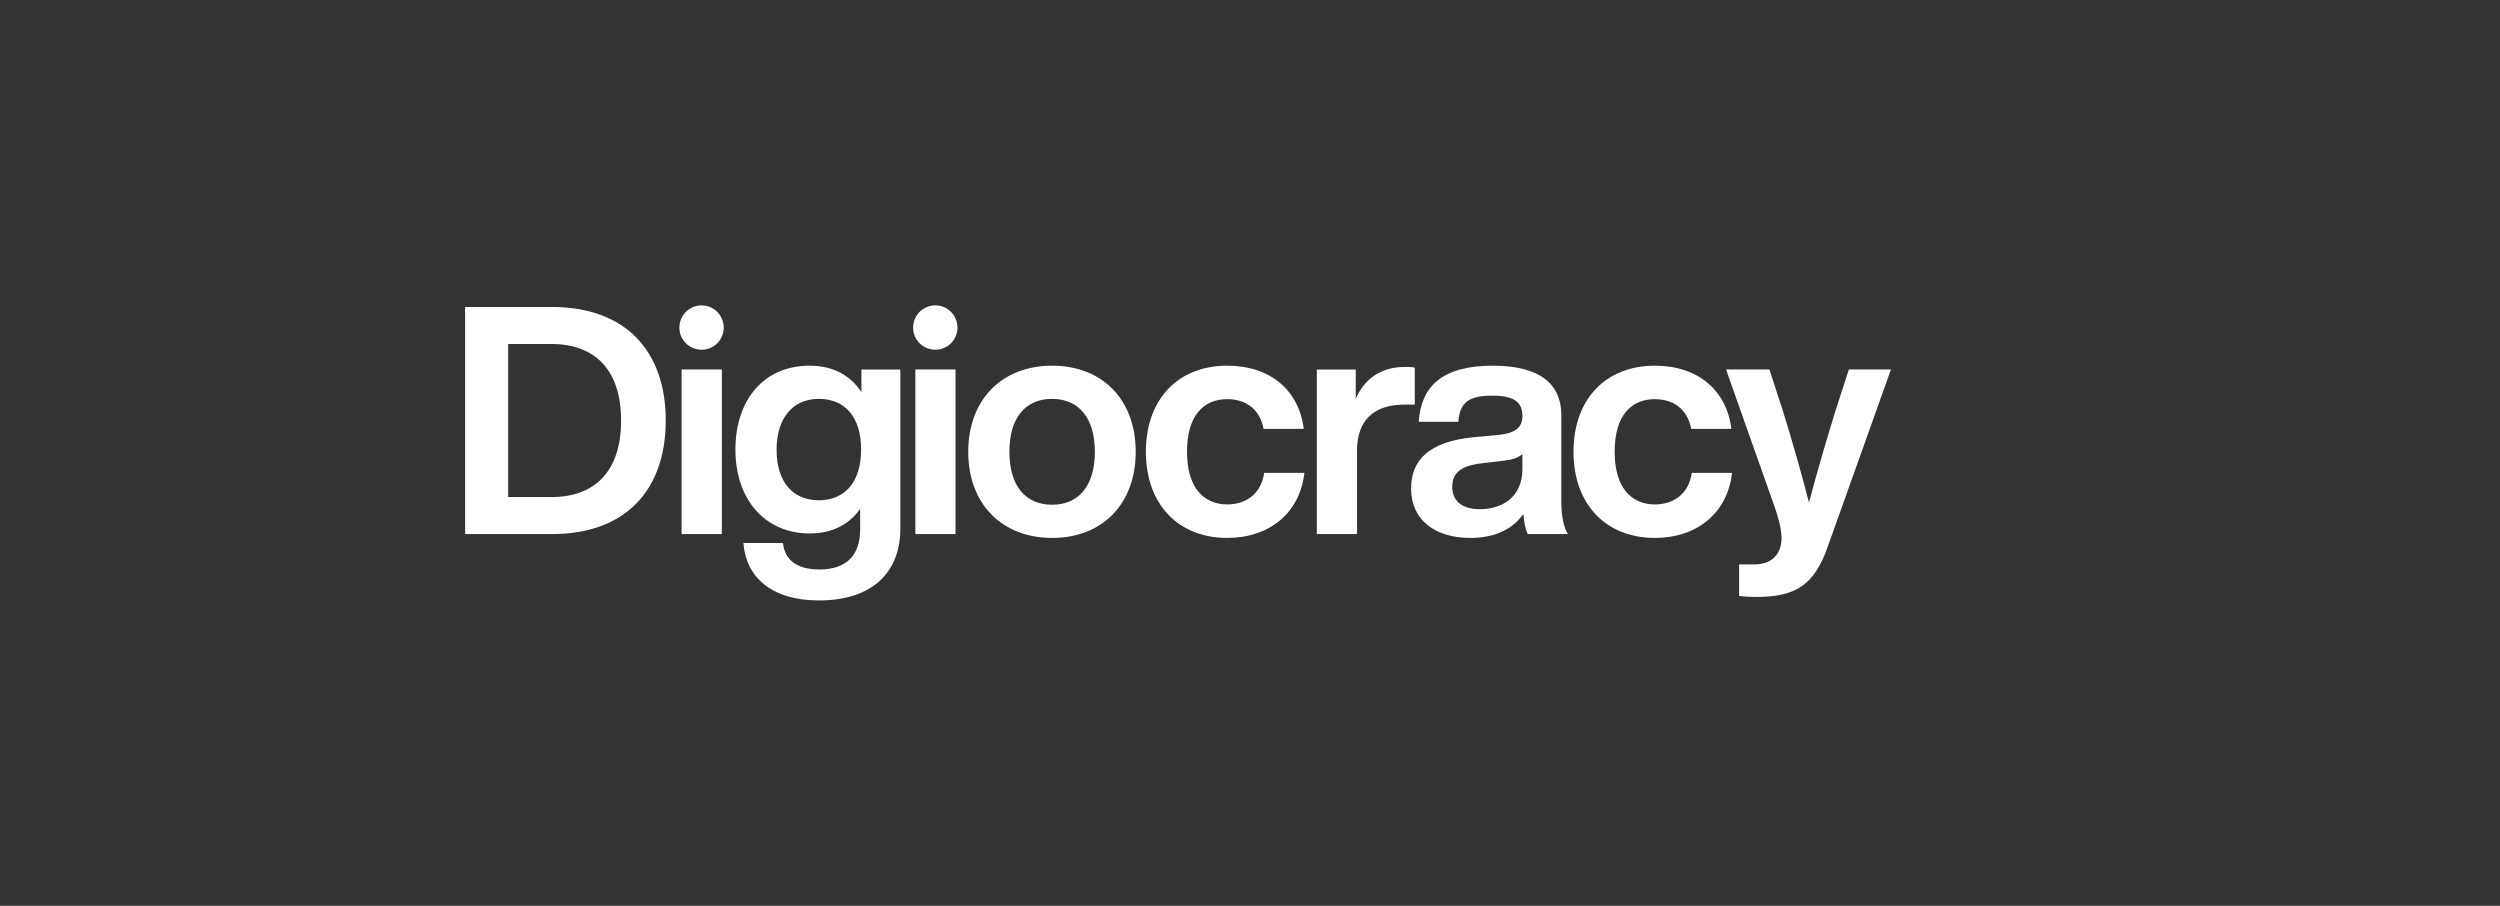
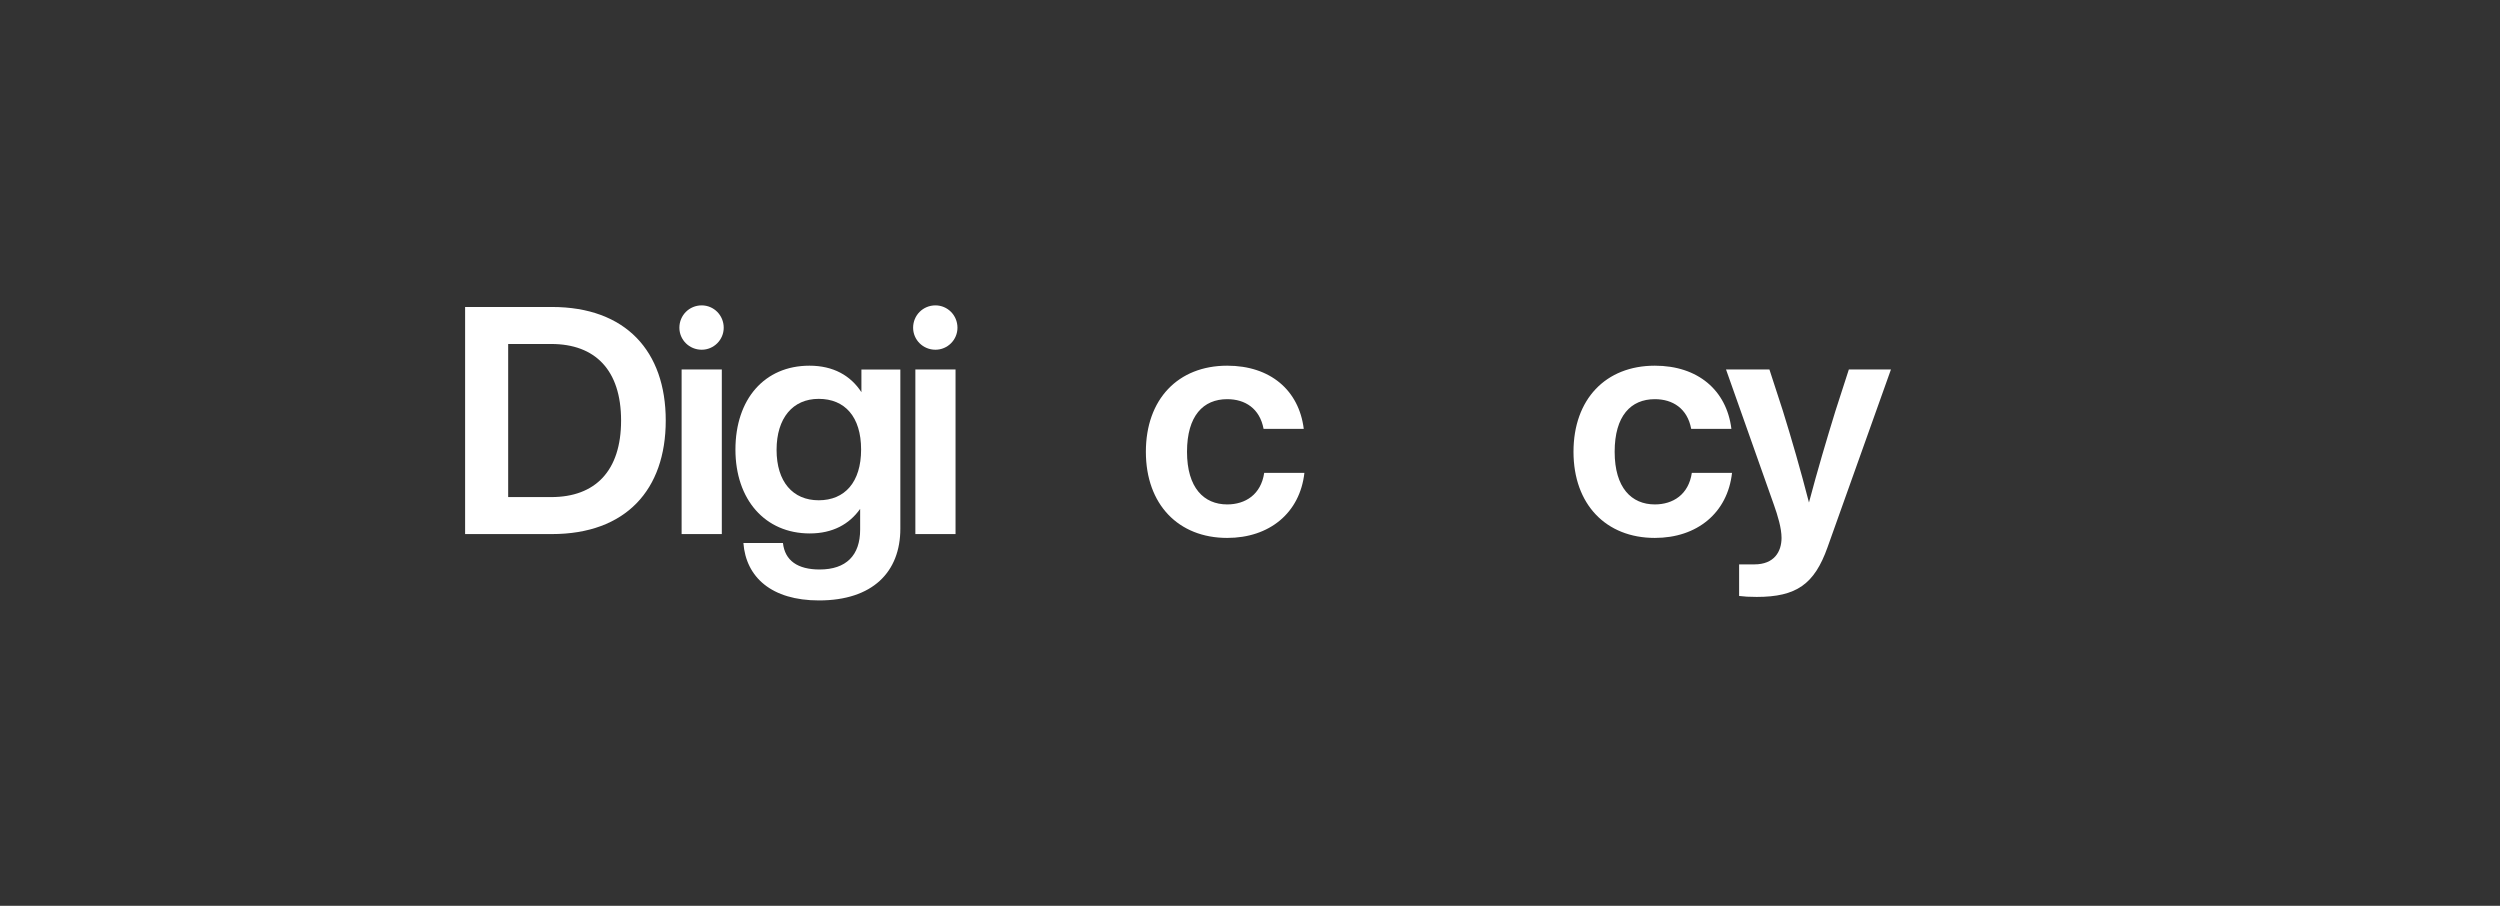
<svg xmlns="http://www.w3.org/2000/svg" width="138" height="50" viewBox="0 0 138 50" fill="none">
  <rect x="0" y="0" width="138" height="50" fill="#333333" stroke="none" />
  <path d="M30.463 16.945C34.548 16.945 36.749 19.393 36.749 23.213C36.749 27.034 34.548 29.481 30.463 29.481H25.674V16.945H30.463ZM30.428 27.439C32.858 27.439 34.284 25.995 34.284 23.213C34.284 20.431 32.858 18.988 30.428 18.988H28.051V27.439H30.428Z" fill="white" />
  <path d="M38.734 19.305C38.048 19.305 37.502 18.759 37.502 18.09C37.502 17.403 38.048 16.857 38.734 16.857C39.403 16.857 39.949 17.403 39.949 18.09C39.949 18.759 39.403 19.305 38.734 19.305ZM37.625 29.481V20.396H39.844V29.481H37.625Z" fill="white" />
  <path d="M47.55 20.397H49.699V29.182C49.699 31.577 48.167 33.144 45.209 33.144C42.585 33.144 41.177 31.858 41.036 29.975H43.219C43.325 30.943 44.029 31.436 45.244 31.436C46.705 31.436 47.48 30.661 47.48 29.235V28.091C46.881 28.936 45.966 29.446 44.698 29.446C42.233 29.446 40.596 27.58 40.596 24.816C40.596 22.034 42.198 20.186 44.681 20.186C46.001 20.186 46.952 20.731 47.55 21.647V20.397ZM45.191 27.615C46.635 27.615 47.533 26.612 47.533 24.816C47.533 23.003 46.635 22.017 45.191 22.017C43.765 22.017 42.867 23.073 42.867 24.834C42.867 26.594 43.765 27.615 45.191 27.615Z" fill="white" />
  <path d="M51.637 19.305C50.95 19.305 50.404 18.759 50.404 18.09C50.404 17.403 50.95 16.857 51.637 16.857C52.306 16.857 52.852 17.403 52.852 18.09C52.852 18.759 52.306 19.305 51.637 19.305ZM50.528 29.481V20.396H52.746V29.481H50.528Z" fill="white" />
-   <path d="M58.078 29.693C55.314 29.693 53.447 27.827 53.447 24.939C53.447 22.052 55.314 20.186 58.078 20.186C60.842 20.186 62.691 22.052 62.691 24.939C62.691 27.827 60.842 29.693 58.078 29.693ZM58.078 27.862C59.504 27.862 60.437 26.858 60.437 24.939C60.437 23.02 59.504 22.017 58.078 22.017C56.634 22.017 55.719 23.02 55.719 24.939C55.719 26.858 56.634 27.862 58.078 27.862Z" fill="white" />
  <path d="M67.742 29.693C65.048 29.693 63.252 27.844 63.252 24.939C63.252 22.034 65.03 20.186 67.742 20.186C70.119 20.186 71.703 21.541 71.967 23.672H69.749C69.538 22.545 68.728 22.034 67.742 22.034C66.421 22.034 65.523 22.95 65.523 24.939C65.523 26.929 66.456 27.844 67.742 27.844C68.745 27.844 69.608 27.298 69.784 26.101H72.003C71.756 28.32 70.066 29.693 67.742 29.693Z" fill="white" />
-   <path d="M77.549 20.256C77.743 20.256 77.901 20.256 78.095 20.291V22.333H77.531C75.894 22.333 74.908 23.143 74.908 24.869V29.482H72.689V20.397H74.837V22.017C75.278 20.995 76.14 20.256 77.549 20.256Z" fill="white" />
-   <path d="M86.555 29.482H84.337C84.196 29.235 84.125 28.813 84.09 28.372C83.492 29.218 82.506 29.693 81.168 29.693C79.231 29.693 77.893 28.724 77.893 26.964C77.893 25.45 78.808 24.376 81.379 24.129L82.752 24.006C83.597 23.901 84.037 23.636 84.037 22.967C84.037 22.263 83.668 21.84 82.382 21.84C81.115 21.84 80.586 22.175 80.498 23.284H78.315C78.438 21.365 79.565 20.186 82.4 20.186C85.111 20.186 86.185 21.277 86.185 22.915V27.756C86.185 28.408 86.309 29.13 86.555 29.482ZM81.696 28.108C82.875 28.108 84.037 27.474 84.037 25.89V25.062C83.808 25.274 83.474 25.379 82.999 25.432L81.801 25.573C80.569 25.714 80.164 26.154 80.164 26.876C80.164 27.633 80.674 28.108 81.696 28.108Z" fill="white" />
  <path d="M91.347 29.693C88.653 29.693 86.857 27.844 86.857 24.939C86.857 22.034 88.636 20.186 91.347 20.186C93.724 20.186 95.309 21.541 95.573 23.672H93.354C93.143 22.545 92.333 22.034 91.347 22.034C90.027 22.034 89.129 22.95 89.129 24.939C89.129 26.929 90.062 27.844 91.347 27.844C92.351 27.844 93.213 27.298 93.389 26.101H95.608C95.362 28.32 93.671 29.693 91.347 29.693Z" fill="white" />
  <path d="M102.056 20.396H104.38L100.876 30.221C100.154 32.245 99.168 32.95 96.968 32.95C96.545 32.95 96.281 32.932 95.999 32.897V31.154H96.844C97.936 31.154 98.341 30.45 98.341 29.692C98.341 29.147 98.13 28.46 97.918 27.861L95.277 20.396H97.672L98.411 22.668C98.904 24.252 99.397 25.96 99.855 27.738C100.331 25.942 100.823 24.287 101.316 22.685L102.056 20.396Z" fill="white" />
</svg>